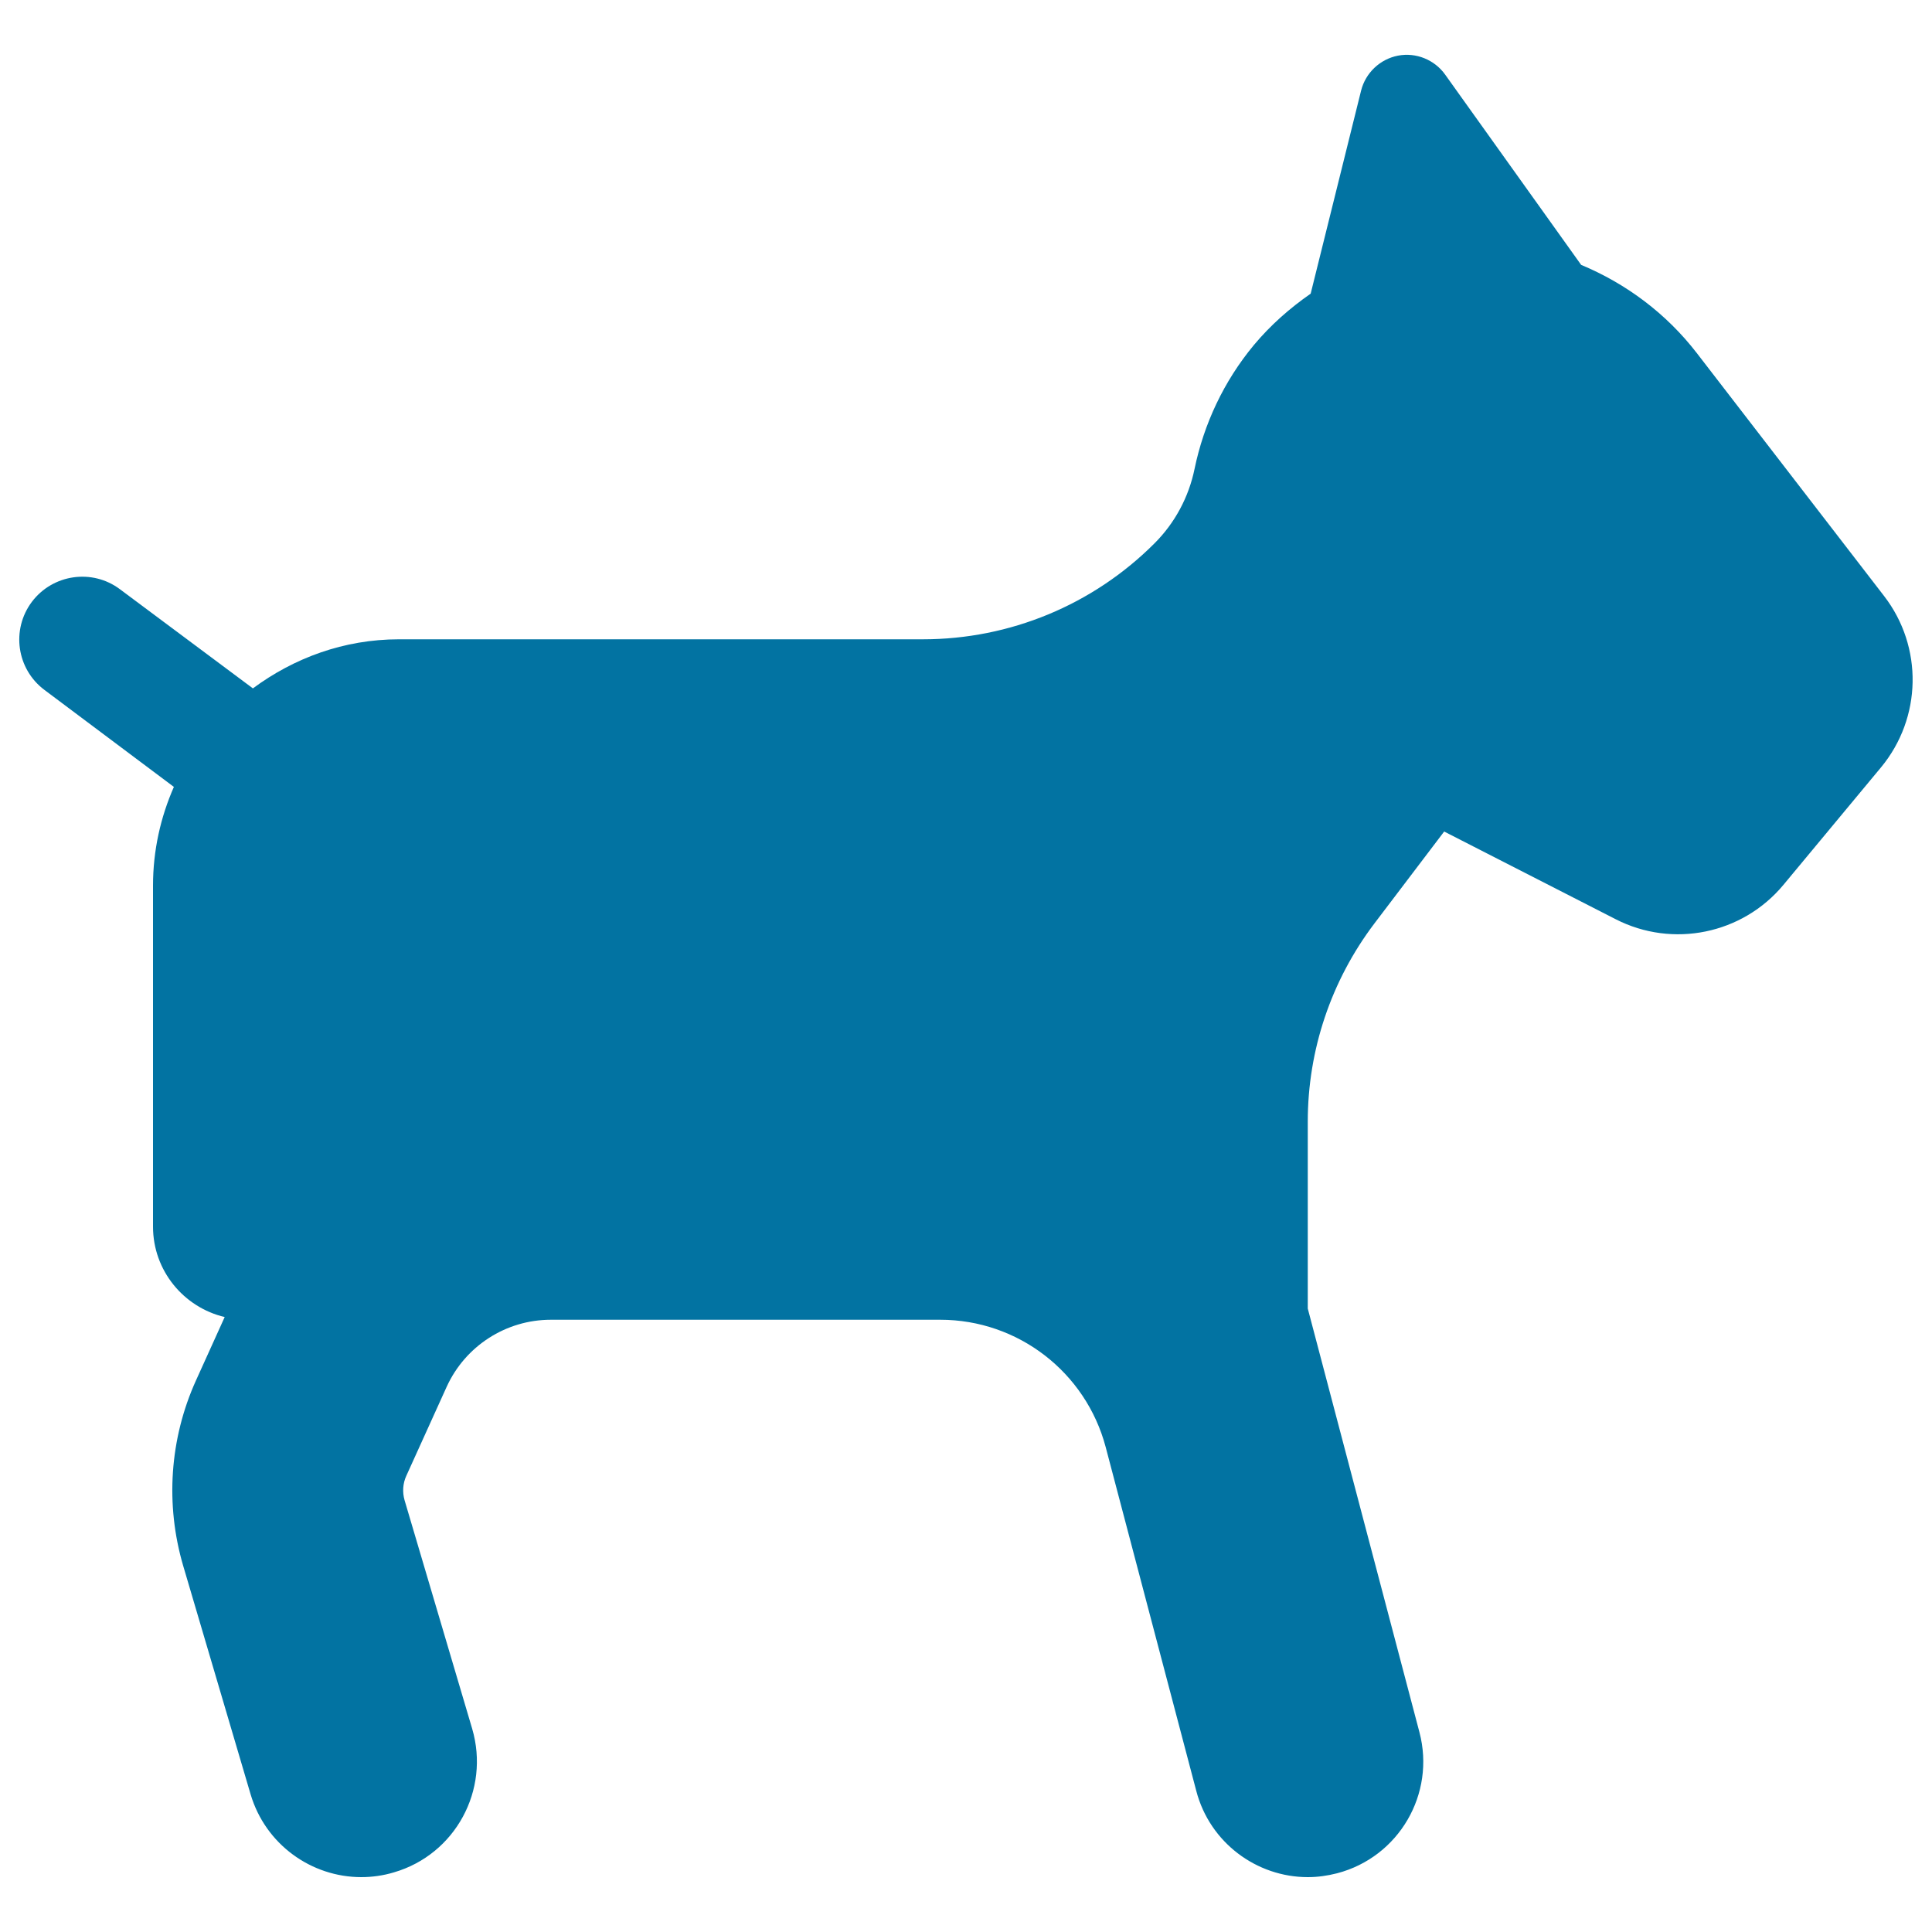
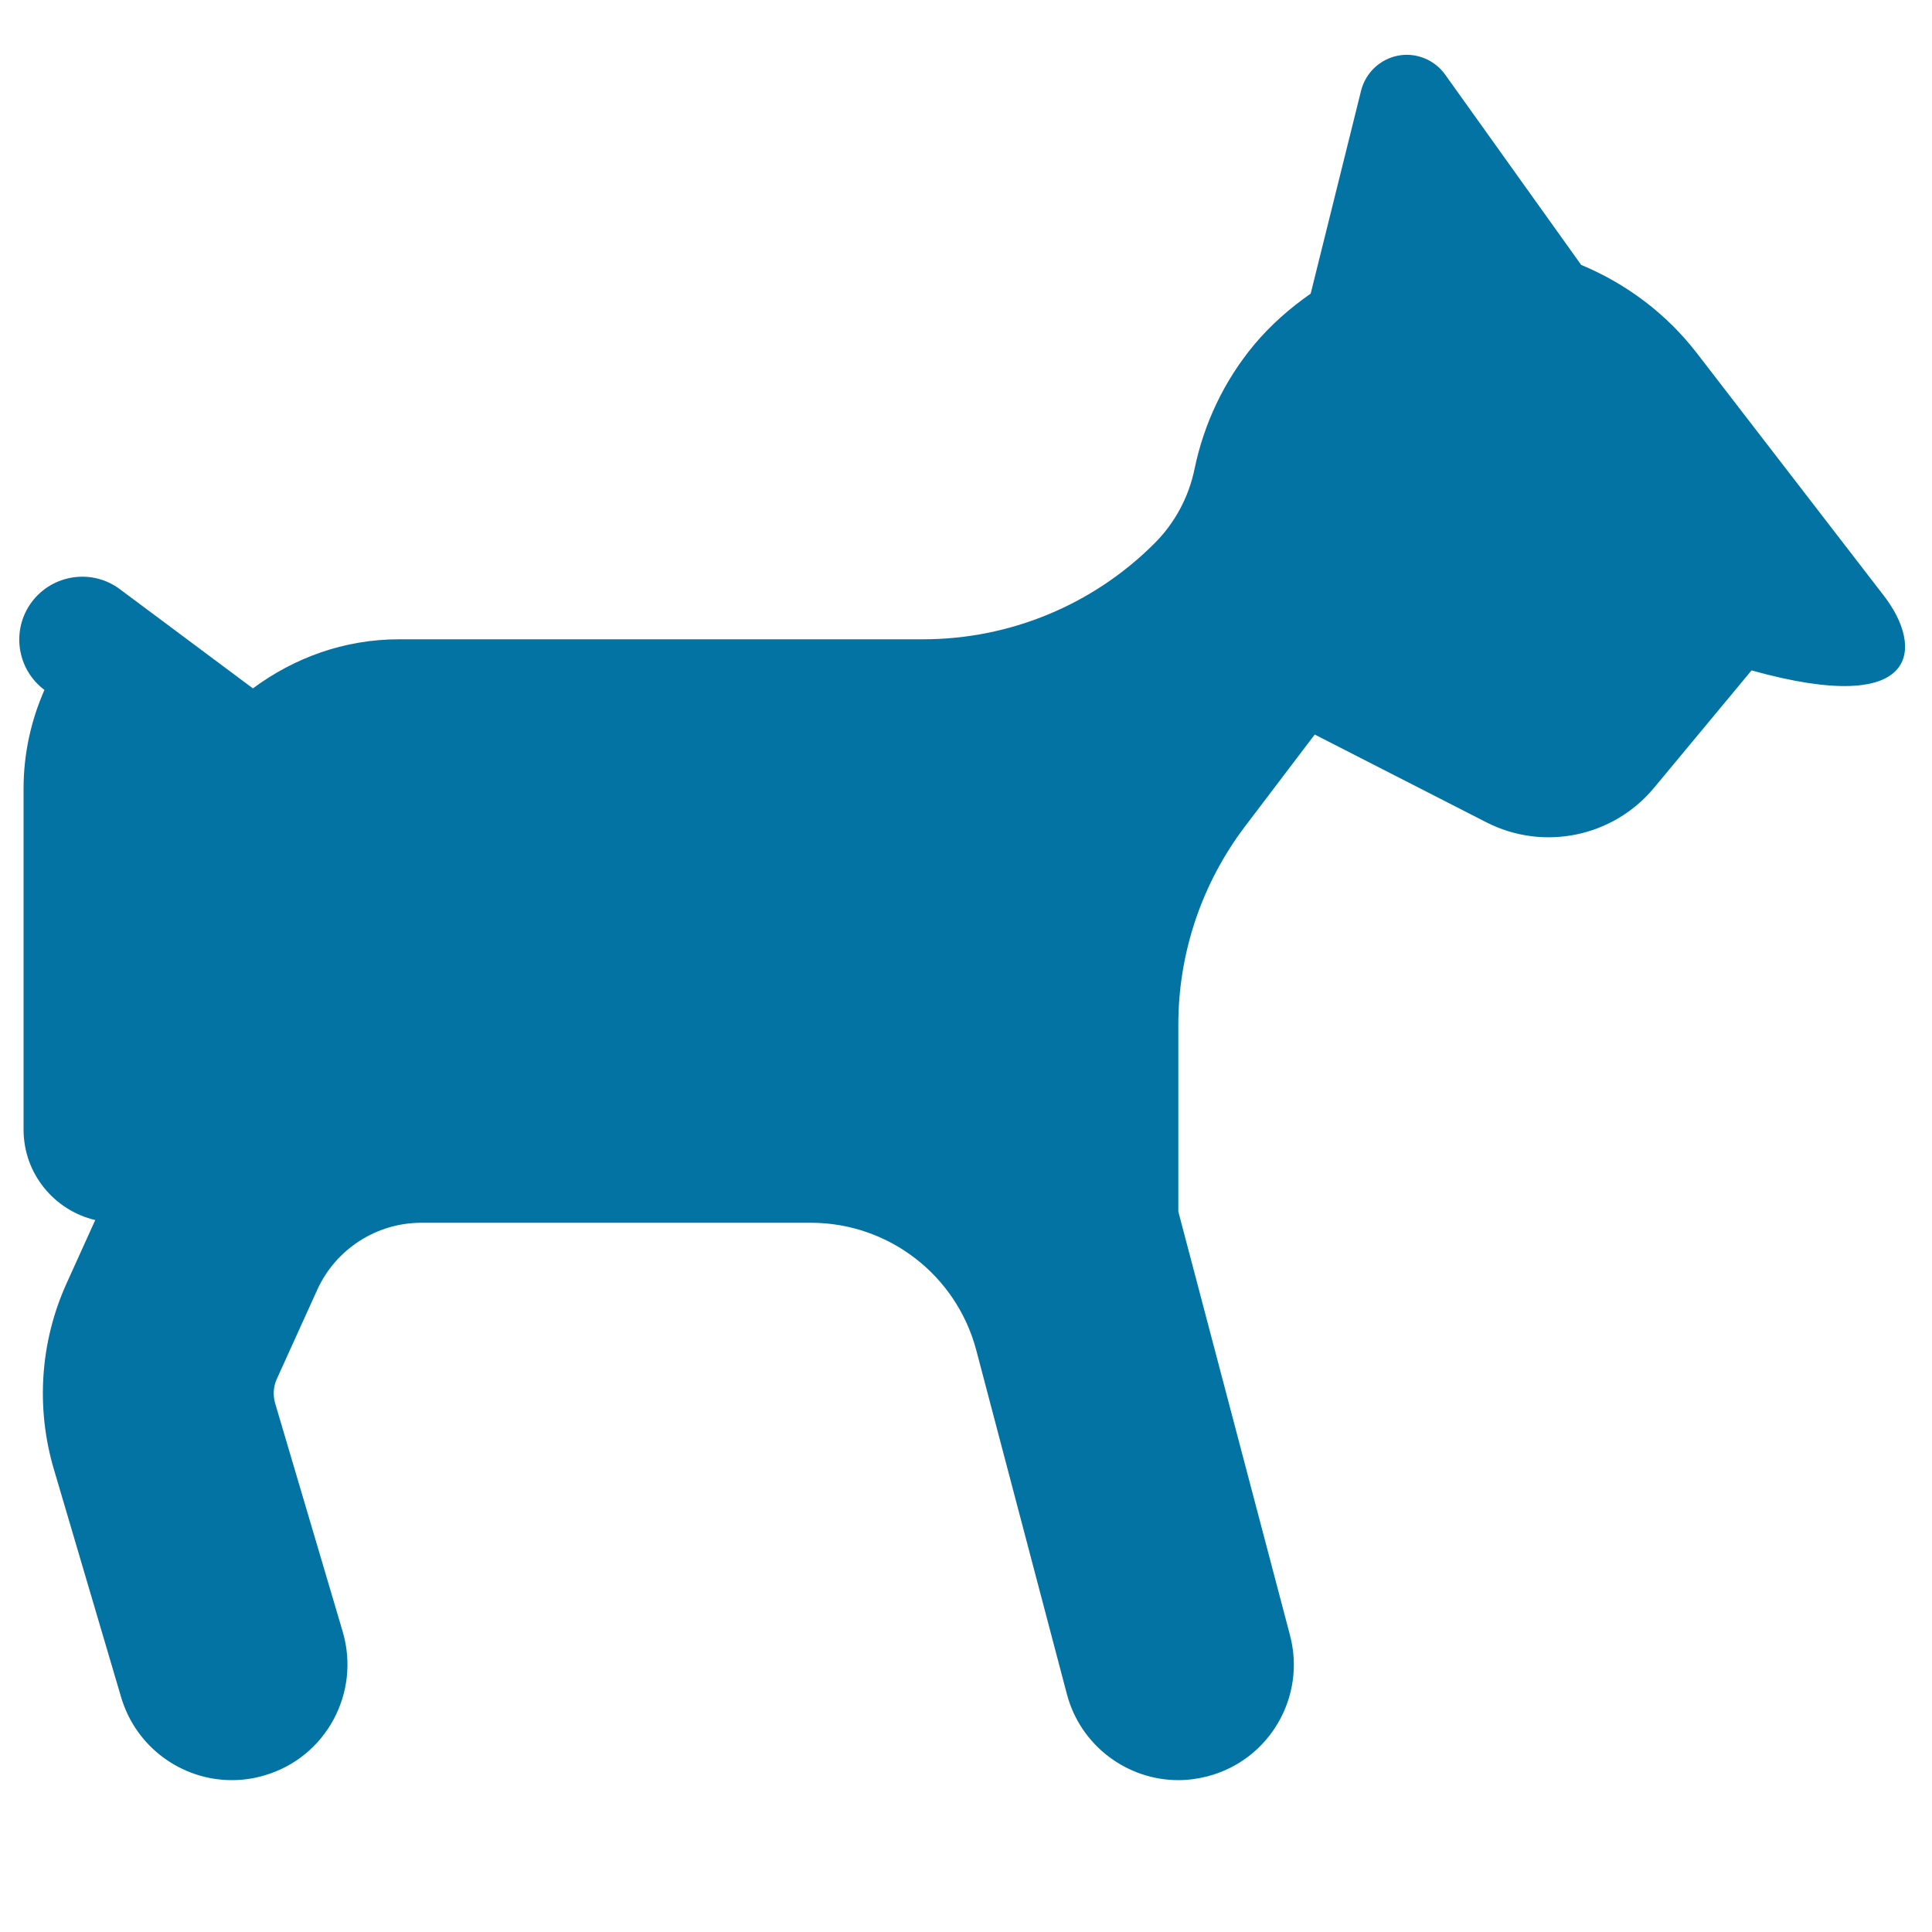
<svg xmlns="http://www.w3.org/2000/svg" viewBox="0 0 1000 1000" style="fill:#0273a2">
  <title>Mall Pets Sign SVG icon</title>
  <g>
    <g>
-       <path d="M975.2,308.5l-96.9-125.7c-15.8-20.5-36.6-36-59.9-45.7l-70.4-98.5c-5.5-7.7-15.1-11.6-24.4-9.8c-9.3,1.8-16.8,8.9-19.1,18.1l-26.1,105.1c-10.8,7.5-20.8,16.3-29.4,26.6c-15.6,18.8-25.9,40.9-30.7,64.1c-3,14.6-10.2,28-20.7,38.5l-0.1,0.1c-31.8,31.8-74.8,49.6-119.8,49.6H206.5c-28.5,0-54.4,9.7-75.6,25.4L62.1,305c-14.4-10.8-34.8-7.8-45.6,6.5c-10.8,14.4-7.9,34.8,6.5,45.6l67,50.2c-6.9,15.7-10.8,32.9-10.8,51.1v176.5c0,22.8,15.9,41.8,37.1,46.8l-14.9,32.9c-13.6,30.1-15.9,64.1-6.6,95.8l34.9,118.3c7.7,26,31.5,42.9,57.3,42.9c5.6,0,11.4-0.8,17-2.5c31.7-9.3,49.7-42.6,40.4-74.3l-35-118.3c-1.2-4.2-0.9-8.7,0.9-12.6l20.9-46.1c9.6-21.1,30.7-34.7,53.9-34.7h201.6c40.2,0,75.3,27.1,85.6,65.9l46.9,178c7,26.8,31.3,44.6,57.7,44.6c5.1,0,10.1-0.7,15.2-2c32-8.4,51-41.1,42.6-73l-57.8-219.3v-96.8c0-37,12.1-72.9,34.4-102.4l36.2-47.7l88.8,45.4c29.5,15.1,65.6,7.7,86.8-17.8l50.5-60.8C994.8,371.6,995.5,334.8,975.2,308.5z" />
+       <path d="M975.2,308.5l-96.9-125.7c-15.8-20.5-36.6-36-59.9-45.7l-70.4-98.5c-5.5-7.7-15.1-11.6-24.4-9.8c-9.3,1.8-16.8,8.9-19.1,18.1l-26.1,105.1c-10.8,7.5-20.8,16.3-29.4,26.6c-15.6,18.8-25.9,40.9-30.7,64.1c-3,14.6-10.2,28-20.7,38.5l-0.1,0.1c-31.8,31.8-74.8,49.6-119.8,49.6H206.5c-28.5,0-54.4,9.7-75.6,25.4L62.1,305c-14.4-10.8-34.8-7.8-45.6,6.5c-10.8,14.4-7.9,34.8,6.5,45.6c-6.9,15.7-10.8,32.9-10.8,51.1v176.5c0,22.8,15.9,41.8,37.1,46.8l-14.9,32.9c-13.6,30.1-15.9,64.1-6.6,95.8l34.9,118.3c7.7,26,31.5,42.9,57.3,42.9c5.6,0,11.4-0.8,17-2.5c31.7-9.3,49.7-42.6,40.4-74.3l-35-118.3c-1.2-4.2-0.9-8.7,0.9-12.6l20.9-46.1c9.6-21.1,30.7-34.7,53.9-34.7h201.6c40.2,0,75.3,27.1,85.6,65.9l46.9,178c7,26.8,31.3,44.6,57.7,44.6c5.1,0,10.1-0.7,15.2-2c32-8.4,51-41.1,42.6-73l-57.8-219.3v-96.8c0-37,12.1-72.9,34.4-102.4l36.2-47.7l88.8,45.4c29.5,15.1,65.6,7.7,86.8-17.8l50.5-60.8C994.8,371.6,995.5,334.8,975.2,308.5z" />
    </g>
  </g>
</svg>